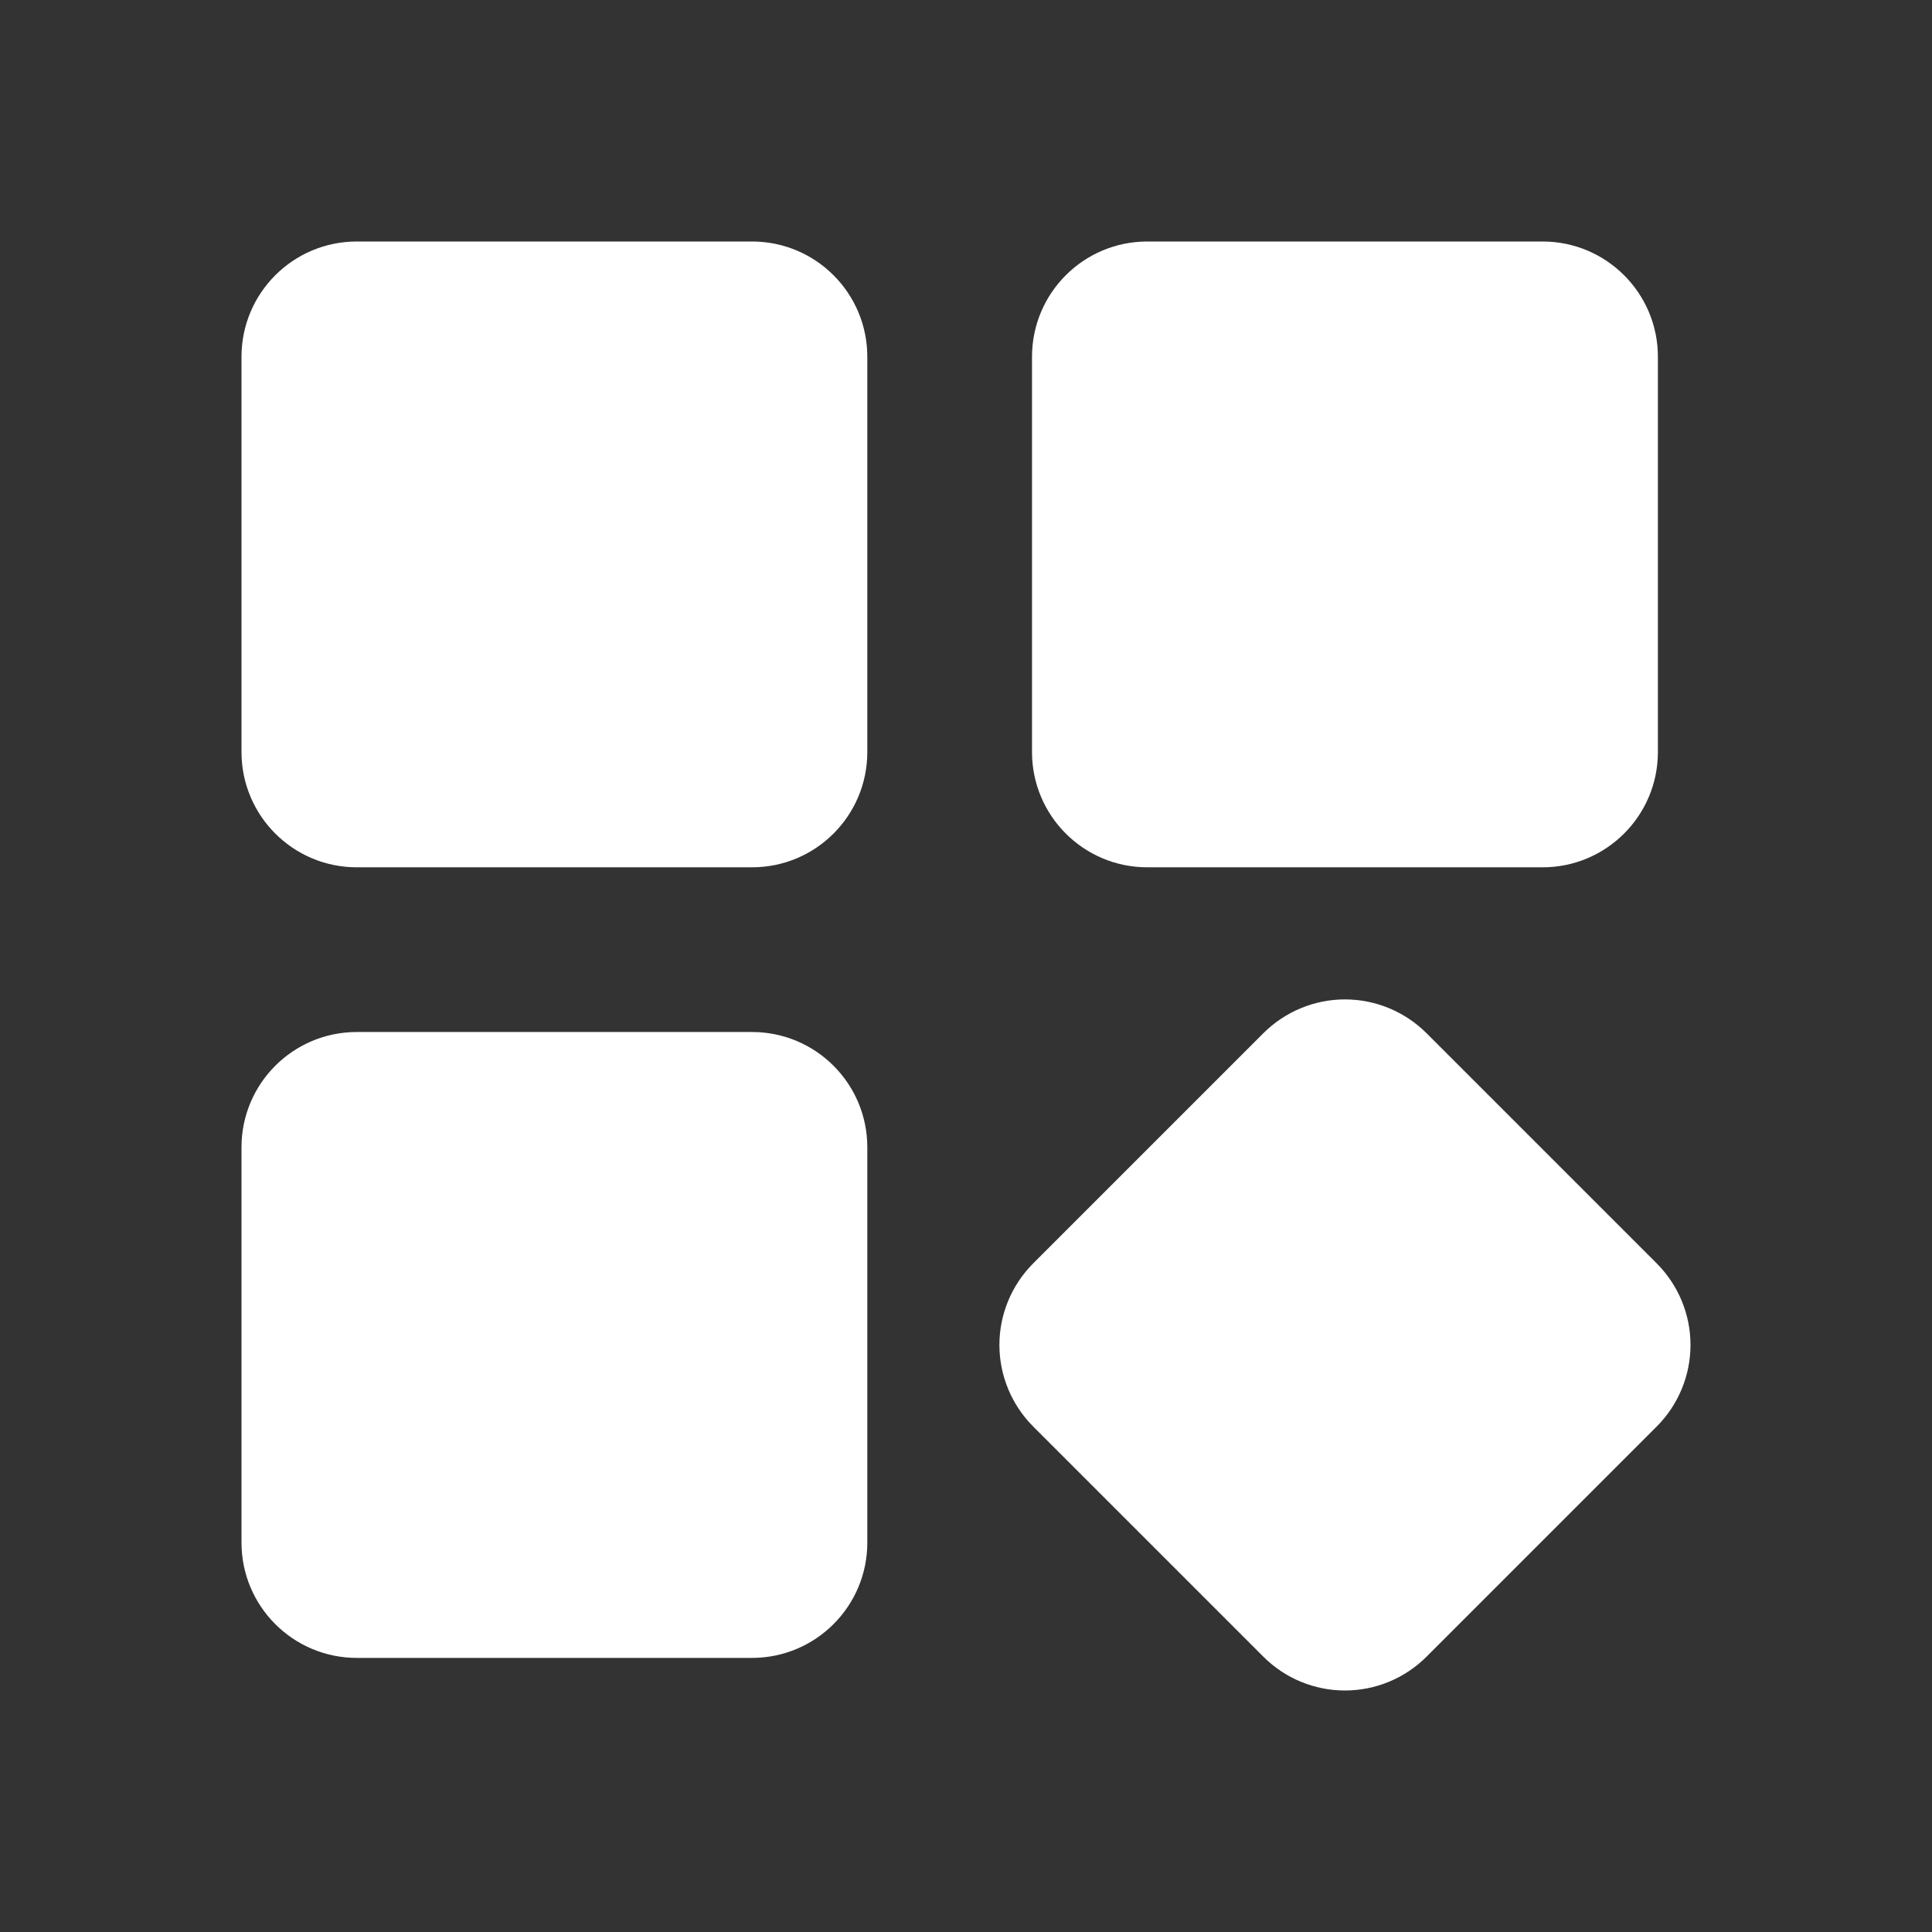
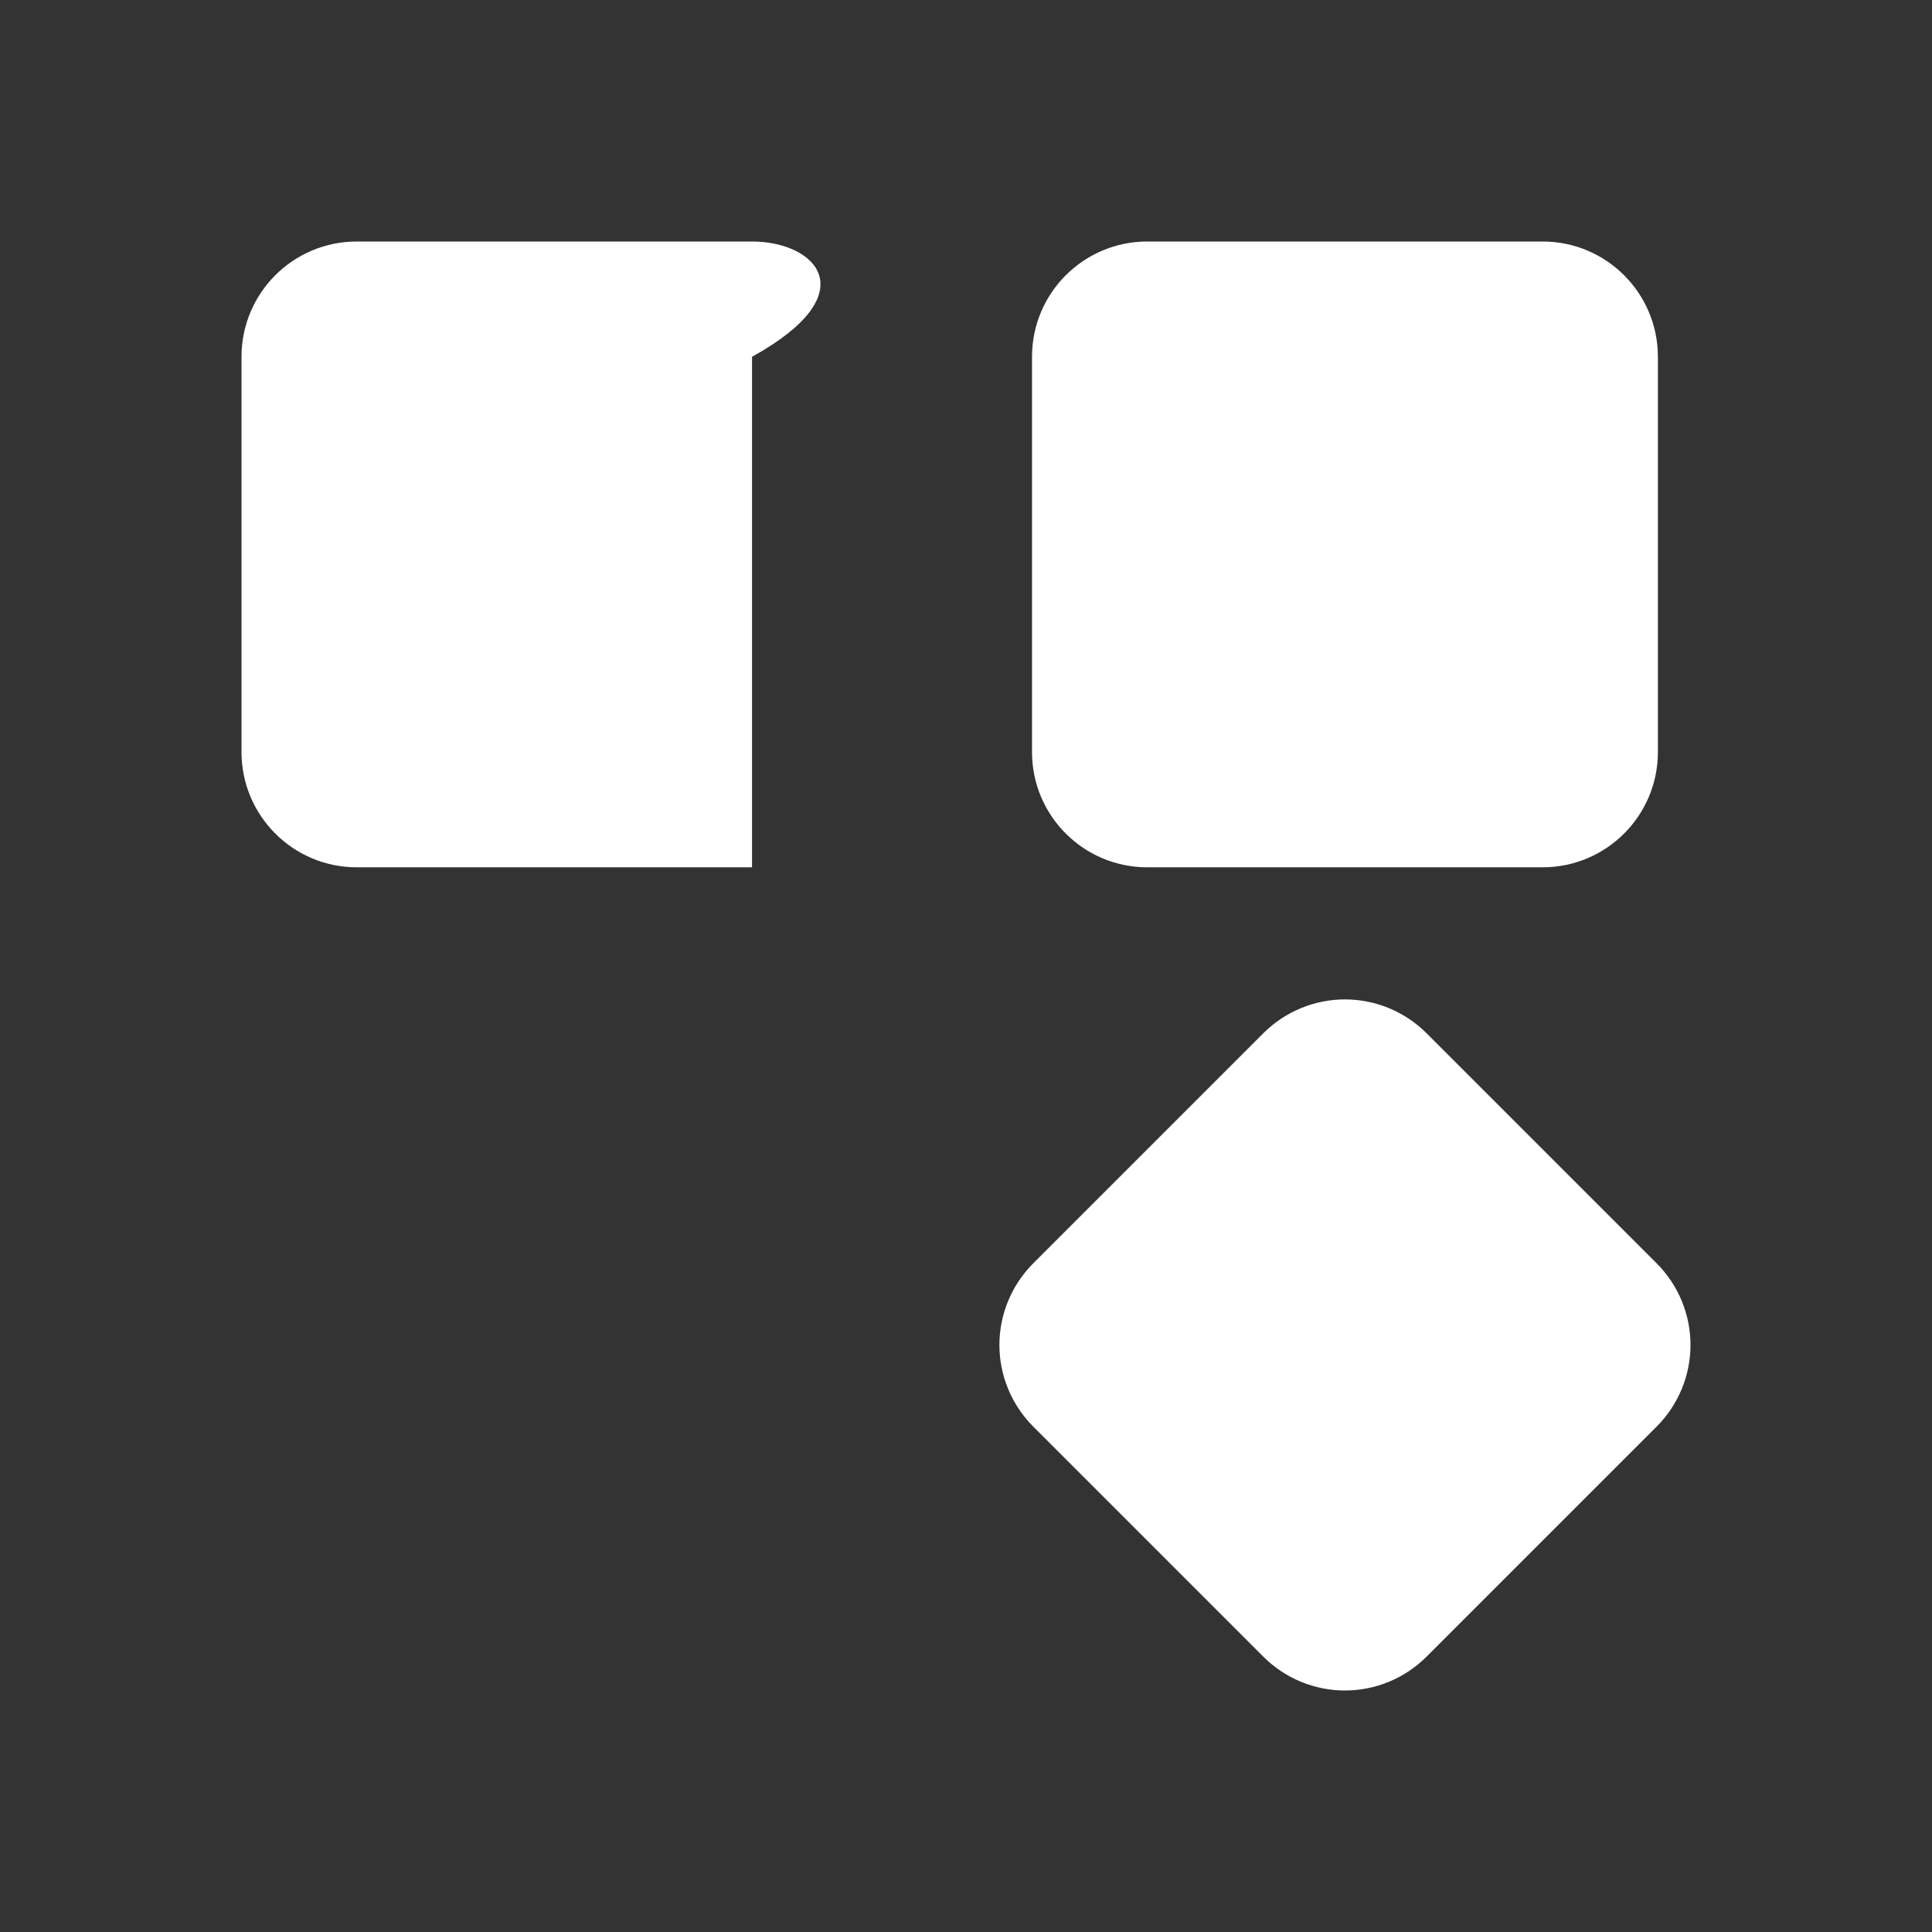
<svg xmlns="http://www.w3.org/2000/svg" width="24" height="24" viewBox="0 0 24 24" fill="none">
  <rect x="0" y="0" width="24" height="24" fill="#333333" stroke="none" />
  <path d="M19.163 3H14.252C13.461 3 12.82 3.641 12.82 4.432V9.342C12.82 10.133 13.461 10.774 14.252 10.774H19.163C19.953 10.774 20.595 10.133 20.595 9.342V4.432C20.595 3.641 19.953 3 19.163 3Z" fill="white" />
  <path d="M20.581 15.695L17.72 12.834C17.451 12.566 17.087 12.415 16.707 12.415C16.328 12.415 15.964 12.566 15.695 12.834L12.834 15.695C12.566 15.964 12.415 16.328 12.415 16.707C12.415 17.087 12.566 17.451 12.834 17.72L15.695 20.581C15.963 20.849 16.328 21 16.707 21C17.087 21 17.451 20.849 17.72 20.581L20.581 17.72C20.849 17.451 21 17.087 21 16.707C21 16.328 20.849 15.964 20.581 15.695Z" fill="white" />
-   <path d="M9.342 3H4.432C3.641 3 3 3.641 3 4.432V9.342C3 10.133 3.641 10.774 4.432 10.774H9.342C10.133 10.774 10.774 10.133 10.774 9.342V4.432C10.774 3.641 10.133 3 9.342 3Z" fill="white" />
-   <path d="M9.342 12.82H4.432C3.641 12.82 3 13.461 3 14.252V19.163C3 19.953 3.641 20.595 4.432 20.595H9.342C10.133 20.595 10.774 19.953 10.774 19.163V14.252C10.774 13.461 10.133 12.82 9.342 12.82Z" fill="white" />
+   <path d="M9.342 3H4.432C3.641 3 3 3.641 3 4.432V9.342C3 10.133 3.641 10.774 4.432 10.774H9.342V4.432C10.774 3.641 10.133 3 9.342 3Z" fill="white" />
</svg>